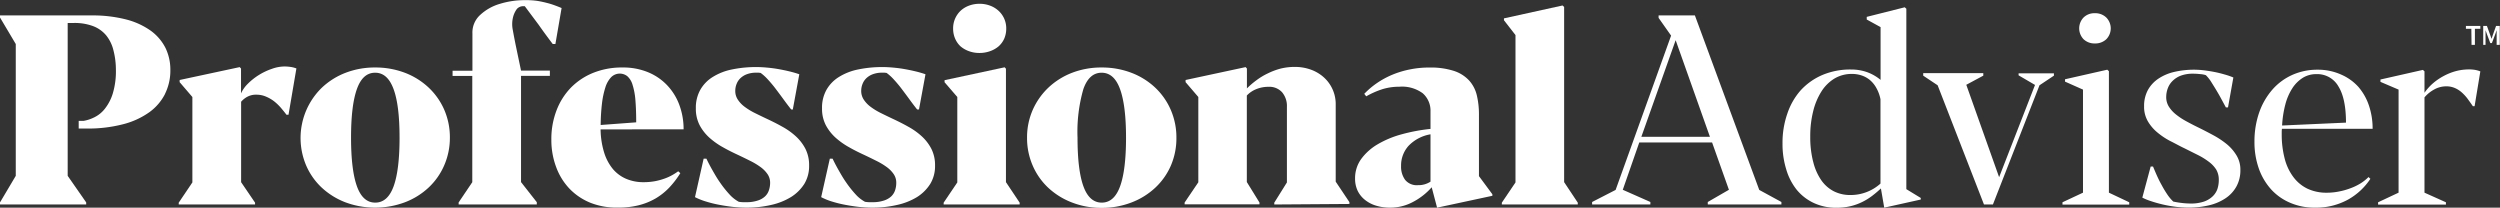
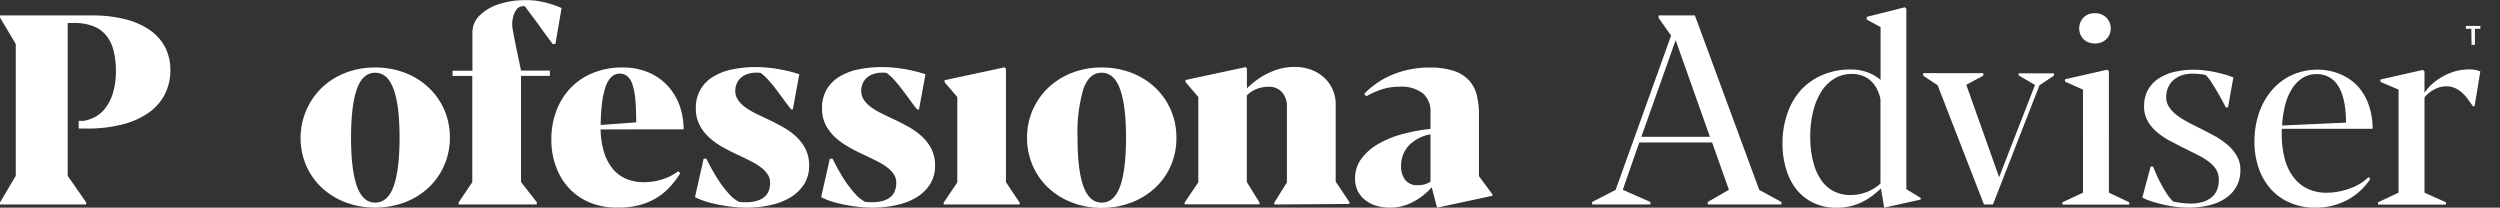
<svg xmlns="http://www.w3.org/2000/svg" id="Layer_1" data-name="Layer 1" viewBox="0 0 520.08 43.2">
  <rect x="0" y="0" width="520.08" height="43.2" fill="#333333" stroke="none" />
  <defs>
    <style>.cls-1{fill:#fff;}</style>
  </defs>
  <path class="cls-1" d="M381,32.72l-7.14,20.1h14.27L381,32.72Zm22,33.66v.52H387.68v-.52l4.4-2.54L388.58,54H373.43L370,63.84h0l5.74,2.54v.52H363.62v-.52l4.89-2.51,11.54-32.1-2.6-3.69v-.52H385l13.39,36.31L403,66.38ZM409.61,58a11.52,11.52,0,0,0,1.65,3.8,7.2,7.2,0,0,0,2.62,2.34,7.47,7.47,0,0,0,3.46.79,9.27,9.27,0,0,0,6.27-2.38V45a7.93,7.93,0,0,0-.85-2.32A5.87,5.87,0,0,0,421.4,41a5.41,5.41,0,0,0-1.73-.95,6.29,6.29,0,0,0-2-.31,7,7,0,0,0-3.6.94,8.34,8.34,0,0,0-2.72,2.67,13.76,13.76,0,0,0-1.73,4.11,21.27,21.27,0,0,0-.62,5.29,20.6,20.6,0,0,0,.58,5.16Zm19.05-32.12.33.3V63.71l3,1.83v.33l-7.6,1.69-.69-4a22,22,0,0,1-1.79,1.52,12.53,12.53,0,0,1-2.06,1.28,11.55,11.55,0,0,1-2.46.89,12.39,12.39,0,0,1-2.95.33,11,11,0,0,1-4.72-1,10.16,10.16,0,0,1-3.56-2.77A12.35,12.35,0,0,1,404,59.58a17.78,17.78,0,0,1-.77-5.39,18.29,18.29,0,0,1,1-6.18A14,14,0,0,1,407,43.16a13.11,13.11,0,0,1,4.5-3.19,14.86,14.86,0,0,1,6-1.15,9.85,9.85,0,0,1,3.35.56,9.38,9.38,0,0,1,2.78,1.6V30l-2.88-1.58v-.55l7.93-2Zm23.68,14.22v-.49h7.35v.49l-3,2L447,66.9h-1.86L435.5,42.1l-3-2v-.52H445v.52L441.46,42l6.83,19.22,7.47-19.19-3.42-2Zm18.46-1.23.33.3V64.44l4.23,2v.49H461.47v-.49l4.27-2V43L462,41.34v-.49l8.83-2ZM465.86,28a3.19,3.19,0,0,1,2.34-.89,3.27,3.27,0,0,1,2.39.9,3.22,3.22,0,0,1,0,4.51,3.34,3.34,0,0,1-2.39.88,3.27,3.27,0,0,1-2.34-.88,3.26,3.26,0,0,1,0-4.52ZM495.92,46.7h-.46c-.35-.66-.71-1.32-1.08-2s-.74-1.31-1.1-1.9-.7-1.13-1-1.61A8.45,8.45,0,0,0,491.3,40a4.57,4.57,0,0,0-1.16-.22,13.17,13.17,0,0,0-1.52-.09,7.1,7.1,0,0,0-2.53.41,4.9,4.9,0,0,0-1.72,1.1,4.13,4.13,0,0,0-1,1.56,5.25,5.25,0,0,0-.32,1.8,3.72,3.72,0,0,0,.52,1.93,6.54,6.54,0,0,0,1.41,1.6,14.07,14.07,0,0,0,2.09,1.41c.8.44,1.67.9,2.6,1.35s2.14,1.08,3.18,1.64a17.88,17.88,0,0,1,2.85,1.9,9.18,9.18,0,0,1,2,2.34,5.64,5.64,0,0,1,.78,3,6.89,6.89,0,0,1-.81,3.4,7,7,0,0,1-2.24,2.45,10.41,10.41,0,0,1-3.43,1.48,18,18,0,0,1-4.35.49,20.83,20.83,0,0,1-2.69-.18,26.73,26.73,0,0,1-2.66-.48c-.84-.2-1.64-.42-2.37-.67a11.75,11.75,0,0,1-1.85-.75L479.82,59h.49c.22.54.48,1.16.78,1.83s.63,1.35,1,2a21.61,21.61,0,0,0,1.16,1.94,8.65,8.65,0,0,0,1.27,1.52c.46.1,1,.2,1.68.28a16.32,16.32,0,0,0,1.93.13,8.3,8.3,0,0,0,2.79-.41,5,5,0,0,0,1.79-1.08,3.85,3.85,0,0,0,1-1.56,6.06,6.06,0,0,0,.28-1.85,4.18,4.18,0,0,0-.54-2.17A6.18,6.18,0,0,0,491.9,58a14.27,14.27,0,0,0-2.25-1.39l-2.8-1.4c-1-.47-1.92-1-2.92-1.49a15.07,15.07,0,0,1-2.7-1.79,8.76,8.76,0,0,1-2-2.34,6,6,0,0,1-.78-3.13,6.94,6.94,0,0,1,.79-3.37,6.8,6.8,0,0,1,2.21-2.38,9.9,9.9,0,0,1,3.32-1.4,18.08,18.08,0,0,1,4.15-.45A17.48,17.48,0,0,1,491,39c.73.09,1.46.21,2.17.35s1.4.32,2.06.51a15.42,15.42,0,0,1,1.79.62l-1.12,6.26Zm15.56-6.16a7.11,7.11,0,0,0-2.19,2.18,11.65,11.65,0,0,0-1.46,3.38,21.67,21.67,0,0,0-.67,4.37l13.29-.6c0-3.35-.53-5.88-1.59-7.56a5.05,5.05,0,0,0-4.56-2.53,5.32,5.32,0,0,0-2.82.76Zm14.06,21a13.39,13.39,0,0,1-4.68,4.35A13.8,13.8,0,0,1,514,67.56a12.72,12.72,0,0,1-5.13-1,11.31,11.31,0,0,1-4-2.81,12.9,12.9,0,0,1-2.56-4.35,16.52,16.52,0,0,1-.9-5.57,18.27,18.27,0,0,1,1-6.12A14.51,14.51,0,0,1,505.14,43a12.05,12.05,0,0,1,4.15-3.06,12.71,12.71,0,0,1,5.25-1.08,11.73,11.73,0,0,1,4.87,1A10.46,10.46,0,0,1,523,42.4a11.59,11.59,0,0,1,2.23,3.93,14.89,14.89,0,0,1,.76,4.82H507.13a4.32,4.32,0,0,0-.05.62v.67a19.72,19.72,0,0,0,.64,5,10.8,10.8,0,0,0,1.81,3.78,8,8,0,0,0,2.92,2.4,9.27,9.27,0,0,0,4,.83,12.55,12.55,0,0,0,2.53-.25,14.17,14.17,0,0,0,2.38-.67,11.58,11.58,0,0,0,2.09-1,9.5,9.5,0,0,0,1.69-1.34l.39.38ZM547.2,46.45h-.36c-.34-.51-.7-1-1.06-1.5a9.07,9.07,0,0,0-1.21-1.33,5.31,5.31,0,0,0-1.45-.94,4.44,4.44,0,0,0-1.86-.36,5.1,5.1,0,0,0-2.48.67,6.9,6.9,0,0,0-2,1.63V64.44l4.46,2v.49H527.13v-.49l4.26-2V43l-3.77-1.61v-.49l8.83-2,.33.3v4.46a10.54,10.54,0,0,1,1.8-2,12.18,12.18,0,0,1,2.25-1.52,11.8,11.8,0,0,1,2.54-1,10.76,10.76,0,0,1,2.71-.34,7.49,7.49,0,0,1,1.17.09,6,6,0,0,1,1.15.32l-1.2,7.27Z" transform="translate(-32.41 -24.36)" />
  <path class="cls-1" d="M144.08,66.47v.43H127.82v-.43l2.84-4.21V40.16h-4.1V39.07h4.13V37c0-2.26,0-4.16,0-5.68a4.93,4.93,0,0,1,1.6-3.84,10.2,10.2,0,0,1,4.11-2.32,17.56,17.56,0,0,1,5.21-.77,16.69,16.69,0,0,1,2.55.15c.62.1,1.25.23,1.91.4a15.84,15.84,0,0,1,1.74.53c.52.19,1,.38,1.43.56l-1.29,7.49h-.55q-1.53-2-2.93-4l-2.89-3.87h-.19a1.8,1.8,0,0,0-1.44.56,4.84,4.84,0,0,0-.8,1.69,6,6,0,0,0-.06,2.7c.19,1.06.42,2.28.71,3.67l1,4.78h6v1.09h-6v22.1l3.3,4.21Z" transform="translate(-32.41 -24.36)" />
  <path class="cls-1" d="M66.76,43.87a10.61,10.61,0,0,1-3.29,3.84A16.4,16.4,0,0,1,58,50.21a29,29,0,0,1-7.58.89H48.78V49.51l1,0A8.06,8.06,0,0,0,52,48.78,6.29,6.29,0,0,0,54.21,47a9.78,9.78,0,0,0,1.66-3.18,16.1,16.1,0,0,0,.65-5A16.1,16.1,0,0,0,56,34.79a7.87,7.87,0,0,0-1.51-3.08,6.57,6.57,0,0,0-2.7-1.91,10.86,10.86,0,0,0-4-.66H46.49v31.8l3.85,5.53v.43H32.41v-.43l3.28-5.53V33.52L32.41,28v-.43H51.33a28.13,28.13,0,0,1,7.29.83,15.43,15.43,0,0,1,5.15,2.35,10,10,0,0,1,3.08,3.61,10.39,10.39,0,0,1,1,4.61,10.86,10.86,0,0,1-1.11,4.91Z" transform="translate(-32.41 -24.36)" />
-   <path class="cls-1" d="M92.42,48.23H92c-.32-.44-.7-.9-1.12-1.4a10.44,10.44,0,0,0-1.39-1.35,7.45,7.45,0,0,0-1.7-1,4.91,4.91,0,0,0-2-.42,3.75,3.75,0,0,0-2,.47,4.53,4.53,0,0,0-1.22,1V62.26l2.9,4.26v.38H69.59v-.38l2.84-4.21V44.54l-2.65-3.09V41l12.5-2.68.27.3v5.17A6.78,6.78,0,0,1,84,41.75a12.84,12.84,0,0,1,2.3-1.81A13.15,13.15,0,0,1,89,38.67a7.88,7.88,0,0,1,2.58-.48,8.66,8.66,0,0,1,1.25.09,5.27,5.27,0,0,1,1.24.32l-1.64,9.63Z" transform="translate(-32.41 -24.36)" />
  <path class="cls-1" d="M126,53a14.35,14.35,0,0,0-1.17-5.8,14.08,14.08,0,0,0-3.26-4.63,15,15,0,0,0-4.93-3.07,17.18,17.18,0,0,0-6.19-1.1,16.83,16.83,0,0,0-6.14,1.1,15,15,0,0,0-4.91,3.07A14.59,14.59,0,0,0,96.1,58.78a13.81,13.81,0,0,0,3.25,4.62,15.24,15.24,0,0,0,4.92,3.05,17.73,17.73,0,0,0,12.35,0,15.08,15.08,0,0,0,4.93-3.05,13.83,13.83,0,0,0,3.26-4.62A14.34,14.34,0,0,0,126,53Zm-10.47,0c0,4.47-.41,7.83-1.23,10.1s-2.1,3.41-3.83,3.41-3-1.14-3.81-3.41-1.22-5.63-1.22-10.1.4-7.81,1.21-10.09,2.06-3.42,3.8-3.42,3,1.14,3.84,3.42,1.24,5.64,1.24,10.09Z" transform="translate(-32.41 -24.36)" />
  <path class="cls-1" d="M174.62,51.26a14.41,14.41,0,0,0-.86-5,11.91,11.91,0,0,0-2.5-4.1,11.53,11.53,0,0,0-4-2.76,13.59,13.59,0,0,0-5.41-1,15.9,15.9,0,0,0-6,1.1,13.7,13.7,0,0,0-4.67,3.09,13.93,13.93,0,0,0-3,4.75,16.59,16.59,0,0,0-1.07,6.1,16,16,0,0,0,1,5.68,13,13,0,0,0,2.77,4.49,12.57,12.57,0,0,0,4.37,2.94,14.91,14.91,0,0,0,5.72,1,17.31,17.31,0,0,0,4.31-.49,13.59,13.59,0,0,0,3.52-1.42,13.2,13.2,0,0,0,2.84-2.26,18.92,18.92,0,0,0,2.3-3l-.44-.39a12.48,12.48,0,0,1-1.25.8,10.13,10.13,0,0,1-1.62.73,13.1,13.1,0,0,1-2,.54,12.79,12.79,0,0,1-2.3.2,9.11,9.11,0,0,1-3.61-.68,7.48,7.48,0,0,1-2.76-2,10,10,0,0,1-1.82-3.33,17,17,0,0,1-.78-4.56,2.07,2.07,0,0,1,0-.41Zm-9.87-1.45-7.38.55a41.62,41.62,0,0,1,.27-4.47,17.83,17.83,0,0,1,.71-3.36,5.4,5.4,0,0,1,1.21-2.12,2.53,2.53,0,0,1,3.36-.19A3.8,3.8,0,0,1,164,42a14.08,14.08,0,0,1,.59,3.13c.11,1.28.17,2.85.17,4.71Z" transform="translate(-32.41 -24.36)" />
  <path class="cls-1" d="M197.44,47.13H197c-.53-.67-1.07-1.38-1.6-2.11s-1.08-1.46-1.6-2.15-1.06-1.33-1.59-1.91a10,10,0,0,0-1.56-1.43l-.41-.05-.52,0a5.41,5.41,0,0,0-1.88.3,3.94,3.94,0,0,0-1.37.82,3.29,3.29,0,0,0-.82,1.21,3.85,3.85,0,0,0-.28,1.44,3.24,3.24,0,0,0,.54,1.85,5.89,5.89,0,0,0,1.43,1.49,13.52,13.52,0,0,0,2.12,1.29c.81.4,1.67.82,2.59,1.25s2.07,1,3.11,1.59a14.31,14.31,0,0,1,2.81,2,9.4,9.4,0,0,1,2,2.61,7.5,7.5,0,0,1,.76,3.48,7.1,7.1,0,0,1-1,3.81A8.76,8.76,0,0,1,197,65.33,13.47,13.47,0,0,1,192.8,67a22.45,22.45,0,0,1-5.1.56,25.68,25.68,0,0,1-3-.18c-1-.12-2-.28-3-.48s-1.84-.43-2.66-.69a13.05,13.05,0,0,1-2.05-.84l1.8-8h.58c.32.69.73,1.48,1.23,2.36s1,1.76,1.62,2.63a21.72,21.72,0,0,0,1.89,2.38,7.27,7.27,0,0,0,2,1.6,7.57,7.57,0,0,0,.79.08l.77,0a7.16,7.16,0,0,0,2.4-.35,4,4,0,0,0,1.52-.88,3.09,3.09,0,0,0,.79-1.29,4.8,4.8,0,0,0,.24-1.5,3.14,3.14,0,0,0-.54-1.81,6,6,0,0,0-1.43-1.46,14.23,14.23,0,0,0-2.1-1.27q-1.19-.6-2.52-1.23c-1.06-.49-2.11-1-3.16-1.6a15.46,15.46,0,0,1-2.85-2,9.52,9.52,0,0,1-2.06-2.62,7.4,7.4,0,0,1-.79-3.52,7.6,7.6,0,0,1,.91-3.82,7.51,7.51,0,0,1,2.56-2.67,12,12,0,0,1,3.94-1.57,24.7,24.7,0,0,1,7.37-.41c.79.07,1.58.17,2.37.31s1.57.3,2.31.48a20.51,20.51,0,0,1,2.06.6l-1.34,7.27Z" transform="translate(-32.41 -24.36)" />
  <path class="cls-1" d="M223.61,47.13h-.41c-.53-.67-1.07-1.38-1.6-2.11s-1.08-1.46-1.6-2.15-1.06-1.33-1.59-1.91a10,10,0,0,0-1.56-1.43l-.41-.05-.52,0a5.41,5.41,0,0,0-1.88.3,3.94,3.94,0,0,0-1.37.82,3.29,3.29,0,0,0-.82,1.21,3.85,3.85,0,0,0-.28,1.44,3.24,3.24,0,0,0,.54,1.85,5.89,5.89,0,0,0,1.43,1.49,13.52,13.52,0,0,0,2.12,1.29c.81.4,1.67.82,2.59,1.25s2.07,1,3.11,1.59a14.31,14.31,0,0,1,2.81,2,9.4,9.4,0,0,1,2,2.61,7.5,7.5,0,0,1,.76,3.48,7.1,7.1,0,0,1-1,3.81,8.76,8.76,0,0,1-2.79,2.76A13.47,13.47,0,0,1,219,67a22.45,22.45,0,0,1-5.1.56,25.68,25.68,0,0,1-3-.18c-1-.12-2-.28-3-.48s-1.84-.43-2.66-.69a13.05,13.05,0,0,1-2-.84l1.8-8h.58c.32.69.73,1.48,1.23,2.36s1,1.76,1.62,2.63a21.72,21.72,0,0,0,1.89,2.38,7.27,7.27,0,0,0,2,1.6,7.57,7.57,0,0,0,.79.08l.77,0a7.16,7.16,0,0,0,2.4-.35,4,4,0,0,0,1.52-.88,3.09,3.09,0,0,0,.79-1.29,4.79,4.79,0,0,0,.23-1.5,3.13,3.13,0,0,0-.53-1.81,6,6,0,0,0-1.43-1.46,14.23,14.23,0,0,0-2.1-1.27q-1.19-.6-2.52-1.23c-1.06-.49-2.12-1-3.16-1.6a15.46,15.46,0,0,1-2.85-2,9.52,9.52,0,0,1-2.06-2.62,7.4,7.4,0,0,1-.79-3.52,7.6,7.6,0,0,1,.91-3.82,7.51,7.51,0,0,1,2.56-2.67,12,12,0,0,1,3.94-1.57,24.7,24.7,0,0,1,7.37-.41c.79.07,1.58.17,2.37.31s1.57.3,2.31.48a20.51,20.51,0,0,1,2.06.6l-1.34,7.27Z" transform="translate(-32.41 -24.36)" />
  <polygon class="cls-1" points="209 14 209.27 14.3 209.27 37.89 212.12 42.16 212.12 42.54 196.31 42.54 196.31 42.16 199.15 37.95 199.15 20.18 196.5 17.11 196.5 16.68 209 14 209 14" />
-   <path class="cls-1" d="M231.1,28.24a5.13,5.13,0,0,1,1.13-1.63A5.33,5.33,0,0,1,234,25.53a6.22,6.22,0,0,1,2.19-.38,6.05,6.05,0,0,1,2.23.4,5.34,5.34,0,0,1,1.76,1.09,4.93,4.93,0,0,1,1.56,3.65,5.23,5.23,0,0,1-.41,2.09A4.69,4.69,0,0,1,240.15,34a5.6,5.6,0,0,1-1.76,1,6.49,6.49,0,0,1-2.23.38,6.22,6.22,0,0,1-2.19-.38,5.61,5.61,0,0,1-1.74-1,4.78,4.78,0,0,1-1.13-1.62,5.23,5.23,0,0,1-.41-2.09,5.07,5.07,0,0,1,.41-2.05Z" transform="translate(-32.41 -24.36)" />
  <path class="cls-1" d="M277.14,53a14.35,14.35,0,0,0-1.18-5.8,14.05,14.05,0,0,0-3.25-4.63,15,15,0,0,0-4.94-3.07,17.14,17.14,0,0,0-6.19-1.1,16.87,16.87,0,0,0-6.14,1.1,15.07,15.07,0,0,0-4.91,3.07,14.41,14.41,0,0,0-3.27,4.63,14.19,14.19,0,0,0-1.19,5.8,14.35,14.35,0,0,0,1.18,5.82,13.81,13.81,0,0,0,3.25,4.62,15.18,15.18,0,0,0,4.93,3.05,16.72,16.72,0,0,0,6.15,1.11,16.94,16.94,0,0,0,6.19-1.11,15.12,15.12,0,0,0,4.94-3.05A13.81,13.81,0,0,0,276,58.78,14.35,14.35,0,0,0,277.14,53Zm-10.48,0c0,4.47-.41,7.83-1.23,10.1s-2.09,3.41-3.82,3.41-3-1.14-3.82-3.41-1.22-5.63-1.22-10.1a32.15,32.15,0,0,1,1.21-10.09q1.2-3.42,3.8-3.42t3.84,3.42q1.24,3.42,1.24,10.09Z" transform="translate(-32.41 -24.36)" />
  <path class="cls-1" d="M297.5,66.9v-.38l2.63-4.21V46.56a4.43,4.43,0,0,0-1-3,3.57,3.57,0,0,0-2.87-1.14,6.58,6.58,0,0,0-2.47.47,5.51,5.51,0,0,0-2,1.34v18l2.63,4.26v.38H278.85v-.38l2.85-4.21V44.54l-2.65-3.09V41l12.49-2.68.27.3v4.13a17.28,17.28,0,0,1,2-1.71,13.71,13.71,0,0,1,2.34-1.41,14.49,14.49,0,0,1,2.66-1,12.33,12.33,0,0,1,2.94-.35,9.73,9.73,0,0,1,3.37.57,8.11,8.11,0,0,1,2.7,1.61,7.47,7.47,0,0,1,2.46,5.69v16l2.85,4.26v.38Z" transform="translate(-32.41 -24.36)" />
  <path class="cls-1" d="M342.87,65.1v-.33L340.08,61V48.2a17.13,17.13,0,0,0-.44-4,7,7,0,0,0-1.6-3.09,7.46,7.46,0,0,0-3.17-2,15.75,15.75,0,0,0-5.13-.7,19.76,19.76,0,0,0-4.06.4A19.27,19.27,0,0,0,322,39.93a17.62,17.62,0,0,0-3.15,1.72,16.75,16.75,0,0,0-2.63,2.23l.41.52a17.66,17.66,0,0,1,3.47-1.52,12,12,0,0,1,3.42-.48,7.27,7.27,0,0,1,4.86,1.36A4.82,4.82,0,0,1,330,47.57v3.61A36,36,0,0,0,324,52.3a20.29,20.29,0,0,0-5,2.08,11.33,11.33,0,0,0-3.42,3.06,6.79,6.79,0,0,0-1.27,4.05,5.85,5.85,0,0,0,.54,2.57,5.46,5.46,0,0,0,1.54,1.9,6.83,6.83,0,0,0,2.31,1.19,9.78,9.78,0,0,0,2.88.41,10,10,0,0,0,4.76-1.18,13.54,13.54,0,0,0,3.91-3.06l1.12,4.24,11.46-2.46ZM330,62.15a4.56,4.56,0,0,1-2.6.73,3.11,3.11,0,0,1-2.69-1.12,4.63,4.63,0,0,1-.83-2.87,6.08,6.08,0,0,1,1.57-4.21A8.22,8.22,0,0,1,330,52.3v9.85Z" transform="translate(-32.41 -24.36)" />
-   <polygon class="cls-1" points="325.06 1.14 325.39 1.45 325.39 37.89 328.23 42.16 328.23 42.54 312.43 42.54 312.43 42.16 315.27 37.95 315.27 7.3 312.87 4.21 312.87 3.82 325.06 1.14 325.06 1.14" />
  <path class="cls-1" d="M546.53,30.35H545.4v-.59h3v.59h-1.13v3.34h-.7Z" transform="translate(-32.41 -24.36)" />
-   <path class="cls-1" d="M549,29.76h.77l.7,1.93.26.75h0l.25-.75.69-1.93h.77v3.93h-.65v-1.8c0-.09,0-.19,0-.3s0-.21,0-.32l0-.33,0-.3h0l-.31.9-.68,1.78h-.33l-.67-1.78-.32-.9h0l0,.3,0,.33c0,.11,0,.21,0,.32s0,.21,0,.3v1.8H549Z" transform="translate(-32.41 -24.36)" />
</svg>